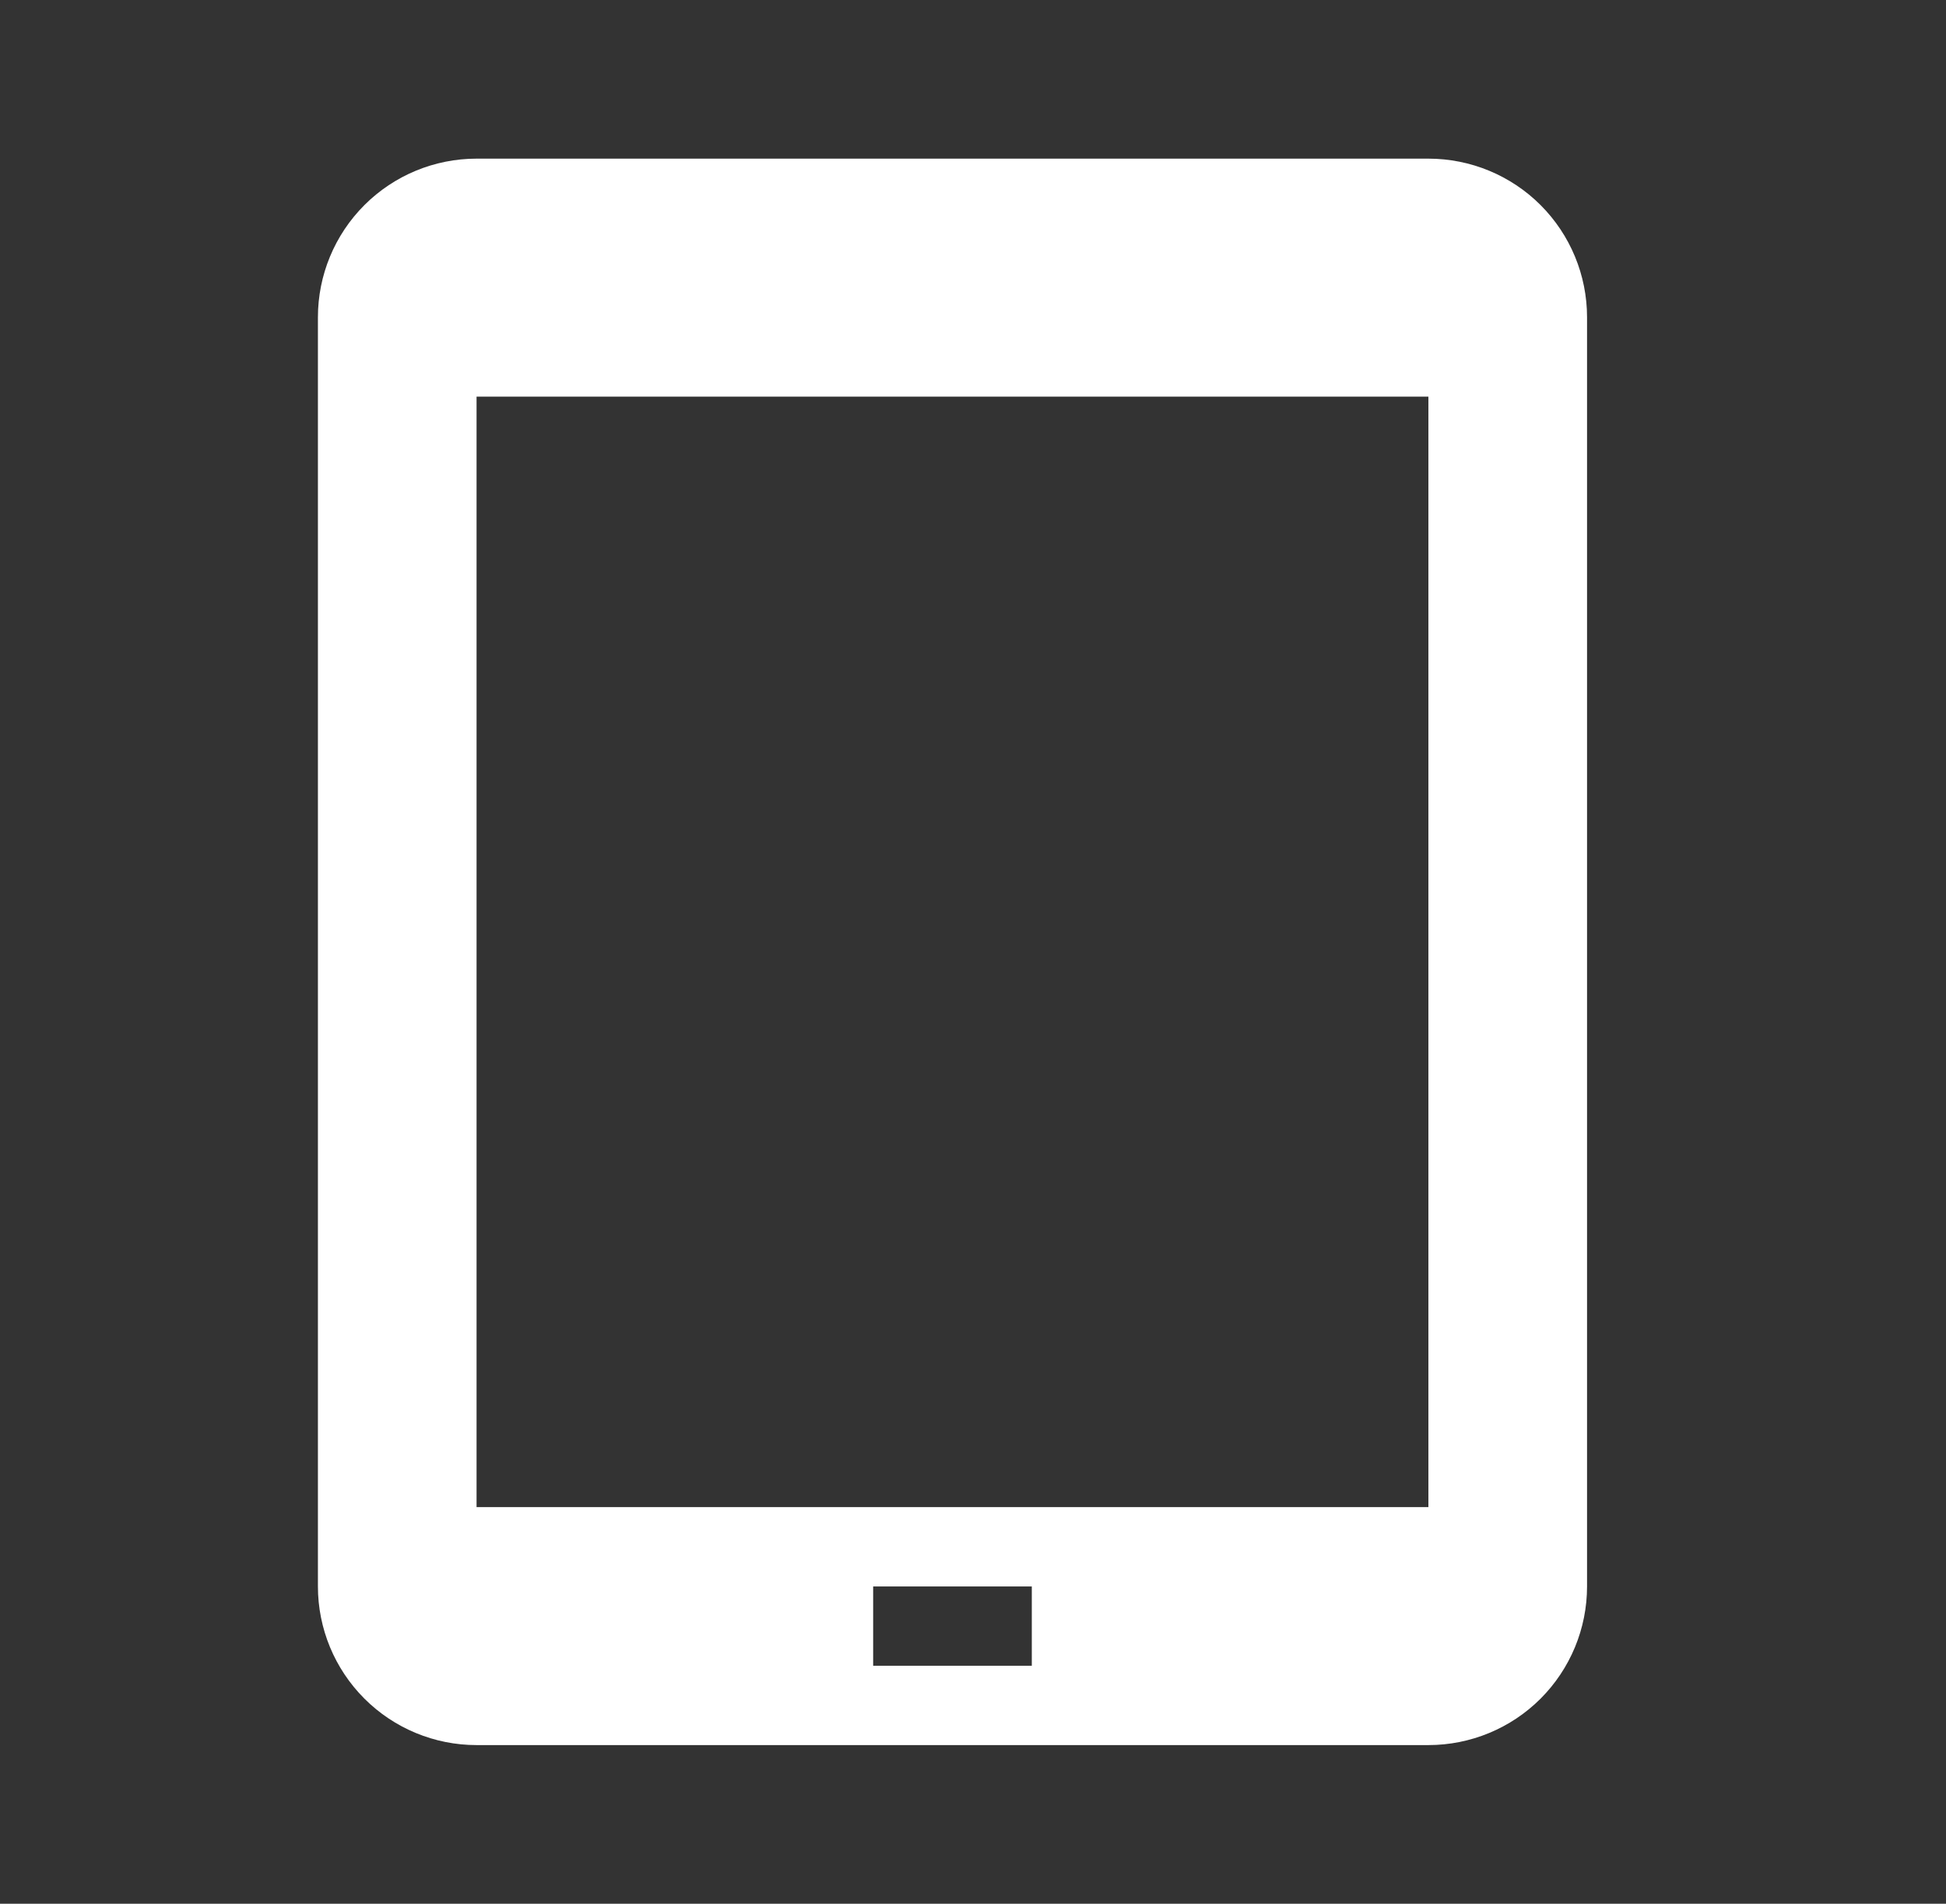
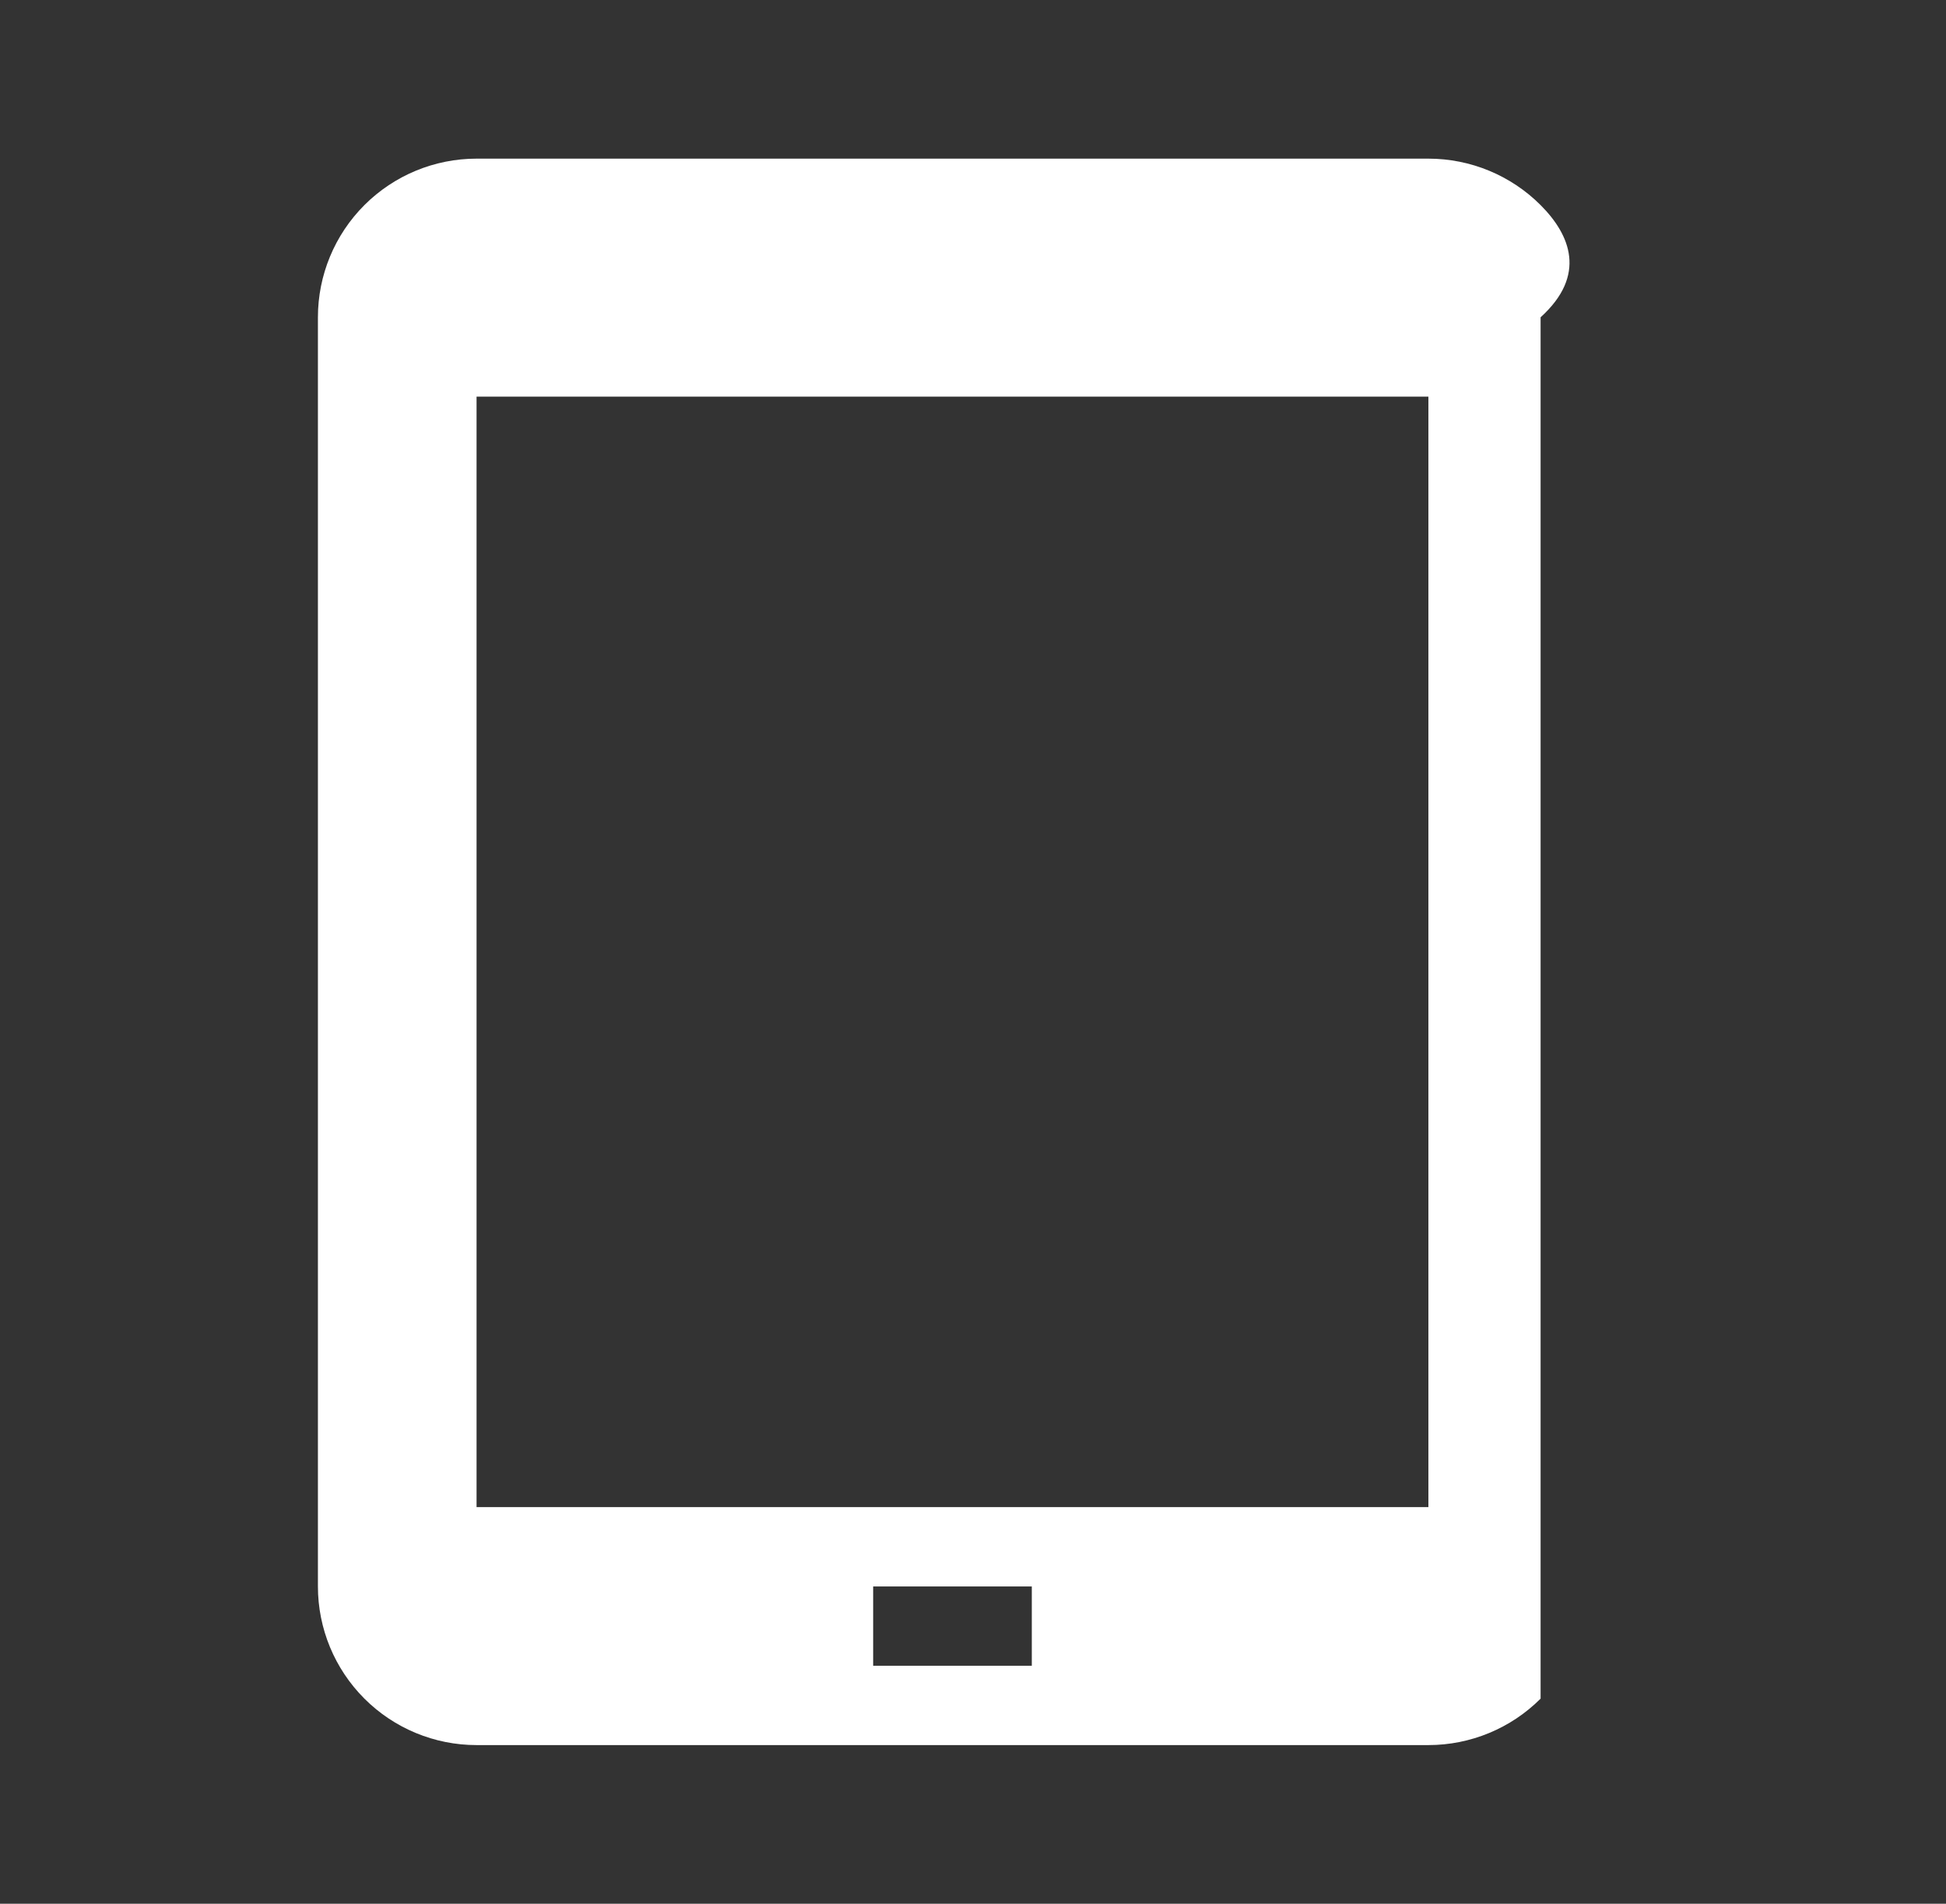
<svg xmlns="http://www.w3.org/2000/svg" width="46" height="45" viewBox="0 0 46 45" fill="none">
  <rect x="0" y="0" width="46" height="45" fill="#333333" stroke="none" />
-   <path d="M33.765 3.75L11.265 3.75C10.271 3.75 9.317 4.145 8.614 4.848C7.91 5.552 7.515 6.505 7.515 7.5L7.515 37.5C7.515 38.495 7.91 39.448 8.614 40.152C9.317 40.855 10.271 41.25 11.265 41.25H33.765C34.76 41.25 35.714 40.855 36.417 40.152C37.12 39.448 37.515 38.495 37.515 37.5V7.5C37.515 6.505 37.12 5.552 36.417 4.848C35.714 4.145 34.76 3.75 33.765 3.75ZM24.39 39.375H20.64V37.5H24.39V39.375ZM33.765 35.625H11.265V9.375H33.765V35.625Z" fill="white" />
+   <path d="M33.765 3.75L11.265 3.75C10.271 3.75 9.317 4.145 8.614 4.848C7.91 5.552 7.515 6.505 7.515 7.5L7.515 37.5C7.515 38.495 7.91 39.448 8.614 40.152C9.317 40.855 10.271 41.25 11.265 41.25H33.765C34.76 41.25 35.714 40.855 36.417 40.152V7.5C37.515 6.505 37.12 5.552 36.417 4.848C35.714 4.145 34.76 3.75 33.765 3.75ZM24.39 39.375H20.64V37.5H24.39V39.375ZM33.765 35.625H11.265V9.375H33.765V35.625Z" fill="white" />
</svg>